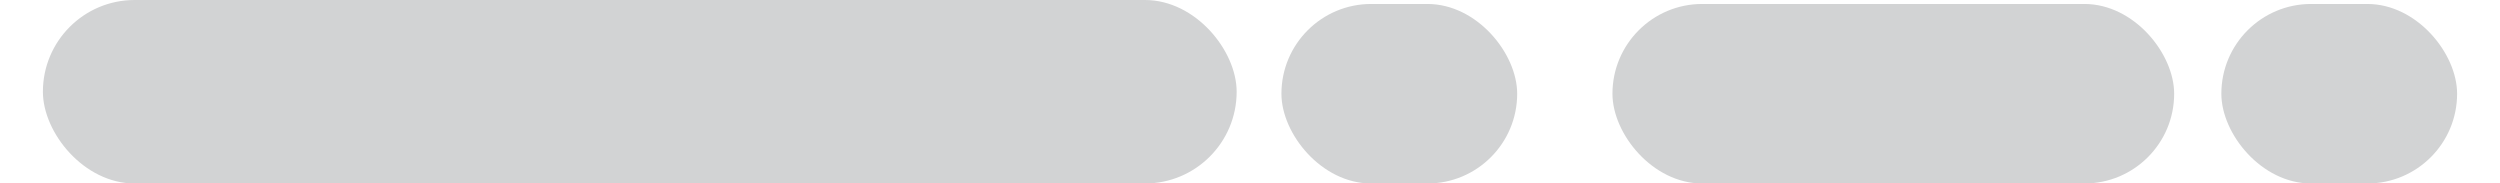
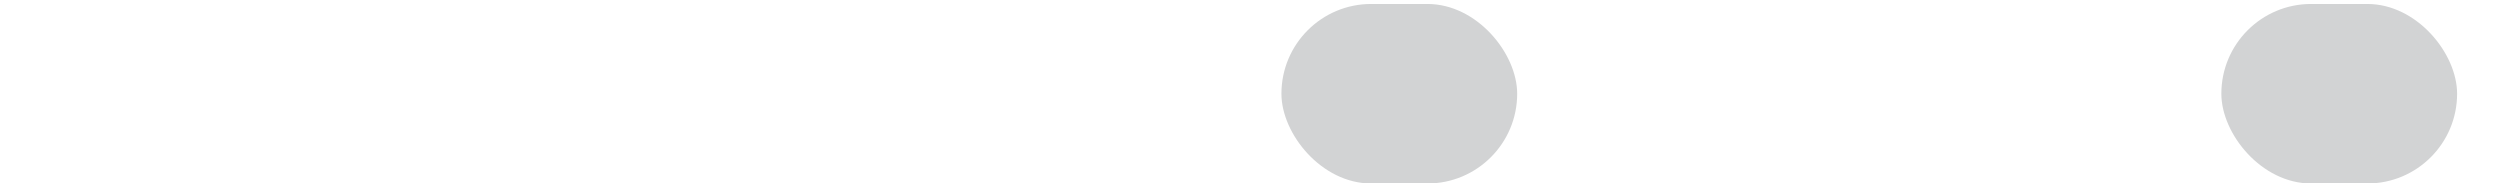
<svg xmlns="http://www.w3.org/2000/svg" id="Isolation_Mode682c9cb985e65" data-name="Isolation Mode" viewBox="0 0 109.47 8.32" aria-hidden="true" width="109px" height="8px">
  <defs>
    <linearGradient class="cerosgradient" data-cerosgradient="true" id="CerosGradient_ida98deaee3" gradientUnits="userSpaceOnUse" x1="50%" y1="100%" x2="50%" y2="0%">
      <stop offset="0%" stop-color="#d1d1d1" />
      <stop offset="100%" stop-color="#d1d1d1" />
    </linearGradient>
    <linearGradient />
    <style>
      .cls-1-682c9cb985e65{
        fill: #d2d3d4;
      }
    </style>
  </defs>
-   <rect class="cls-1-682c9cb985e65" x="0" y="0" width="54.13" height="8.32" rx="4.16" ry="4.16" />
-   <rect class="cls-1-682c9cb985e65" x="71.17" y=".18" width="25.47" height="8.14" rx="4.07" ry="4.07" />
  <rect class="cls-1-682c9cb985e65" x="56.16" y=".18" width="10.69" height="8.14" rx="4.07" ry="4.07" />
  <rect class="cls-1-682c9cb985e65" x="98.78" y=".18" width="10.69" height="8.14" rx="4.07" ry="4.07" />
</svg>